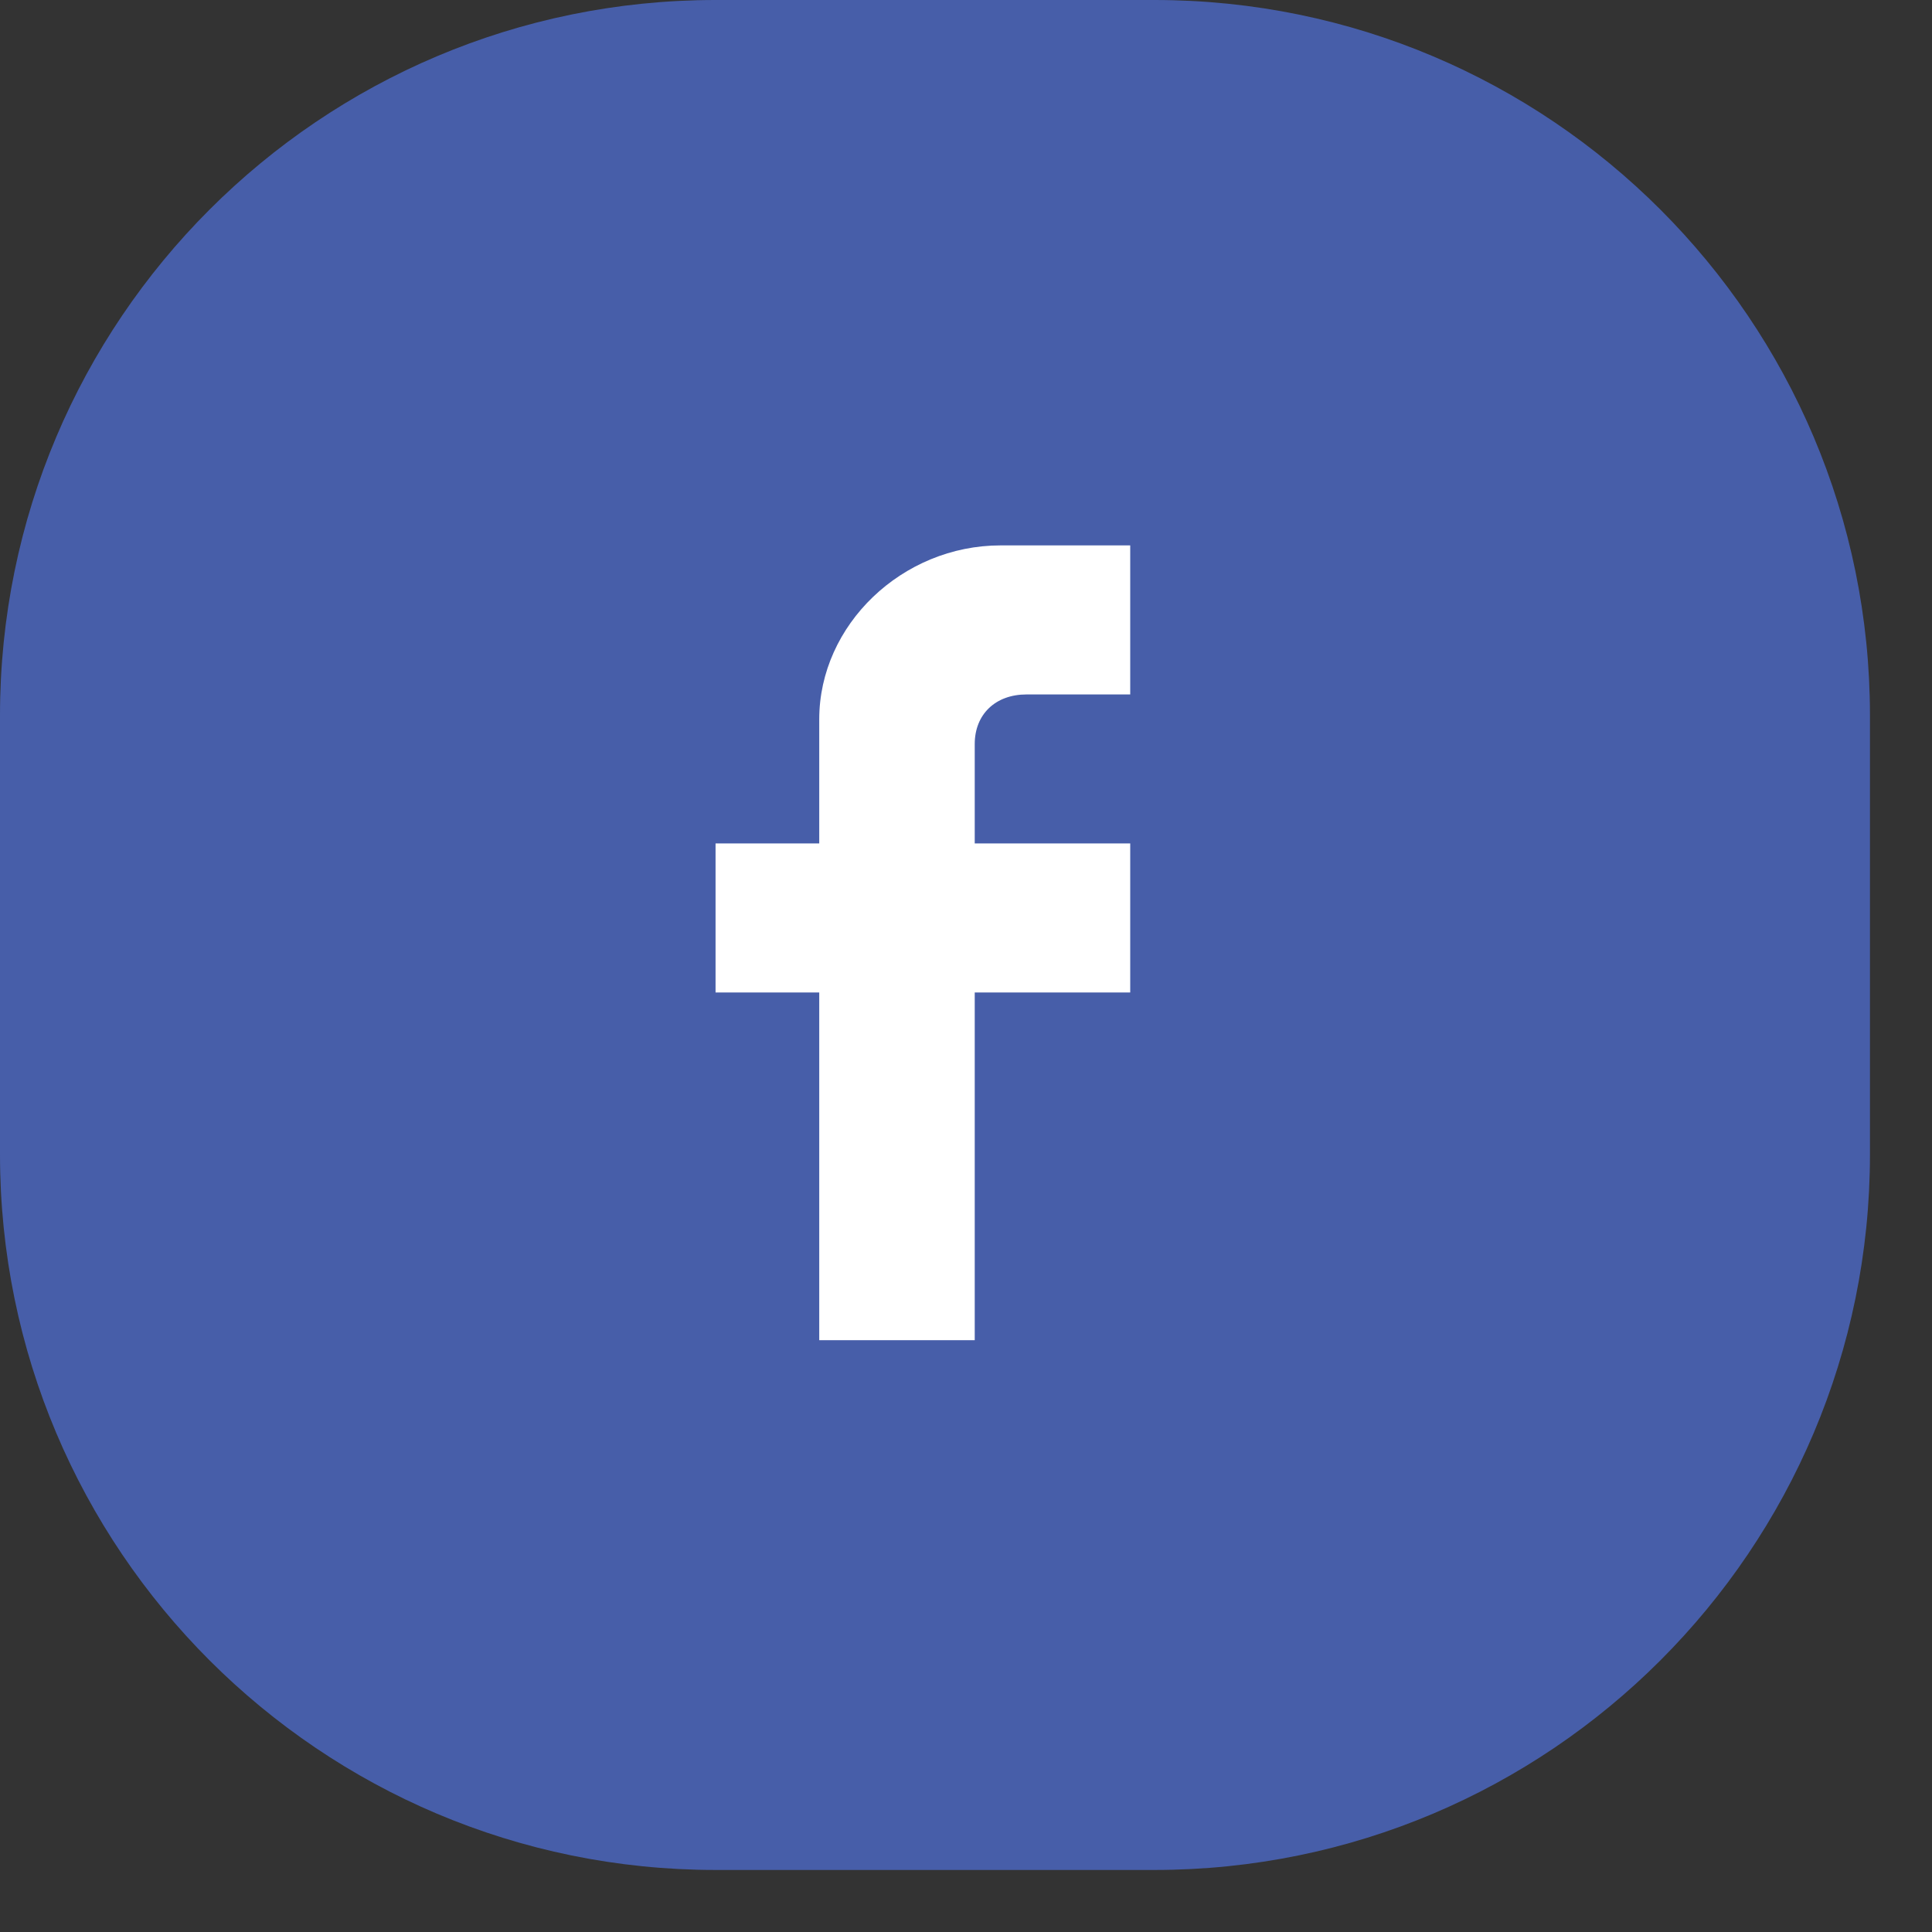
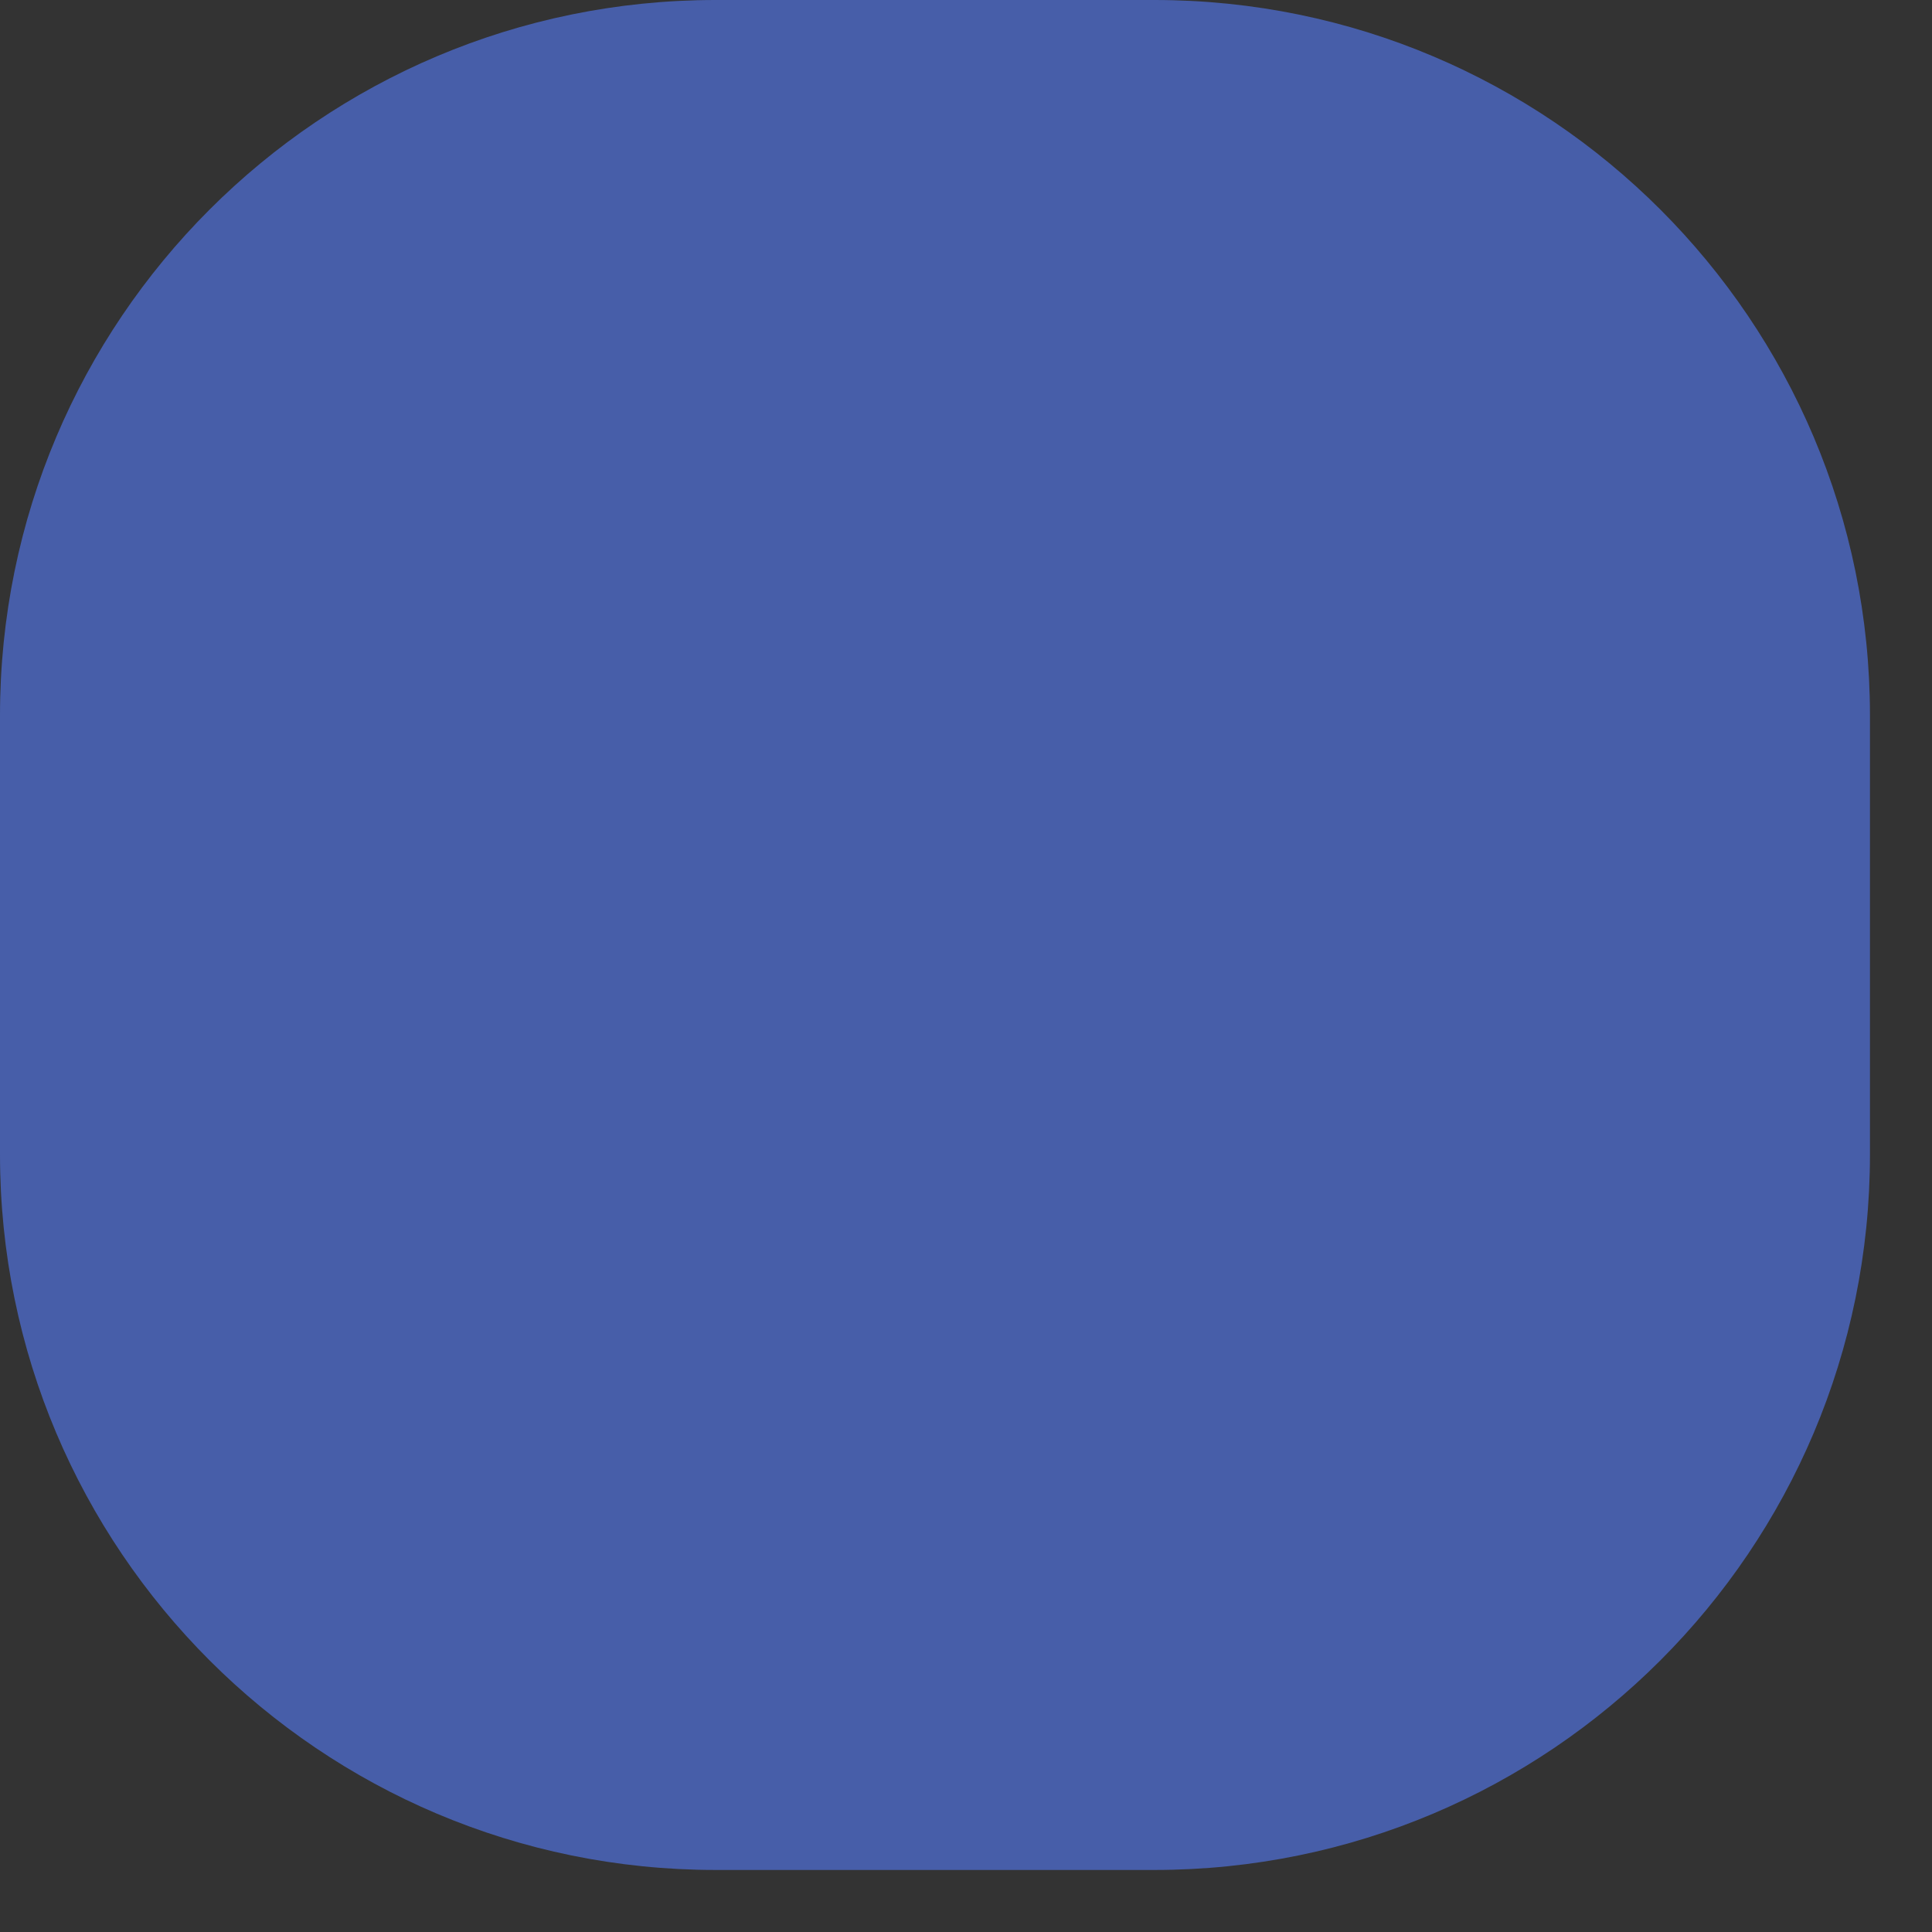
<svg xmlns="http://www.w3.org/2000/svg" width="27" height="27" viewBox="0 0 27 27" fill="none">
  <rect x="0" y="0" width="27" height="27" fill="#333333" stroke="none" />
  <path d="M0 10C0 4.477 4.477 0 10 0H16.133C21.656 0 26.133 4.477 26.133 10V16.133C26.133 21.656 21.656 26.133 16.133 26.133H10C4.477 26.133 0 21.656 0 16.133V10Z" fill="#475EA9" />
-   <path fill-rule="evenodd" clip-rule="evenodd" d="M15.795 7.622V9.705H14.346C13.912 9.705 13.622 9.982 13.622 10.399V11.787H15.795V13.87H13.622V18.729H11.449V13.87H10V11.787H11.449V10.052C11.449 8.733 12.608 7.622 13.984 7.622H15.795Z" fill="white" />
</svg>